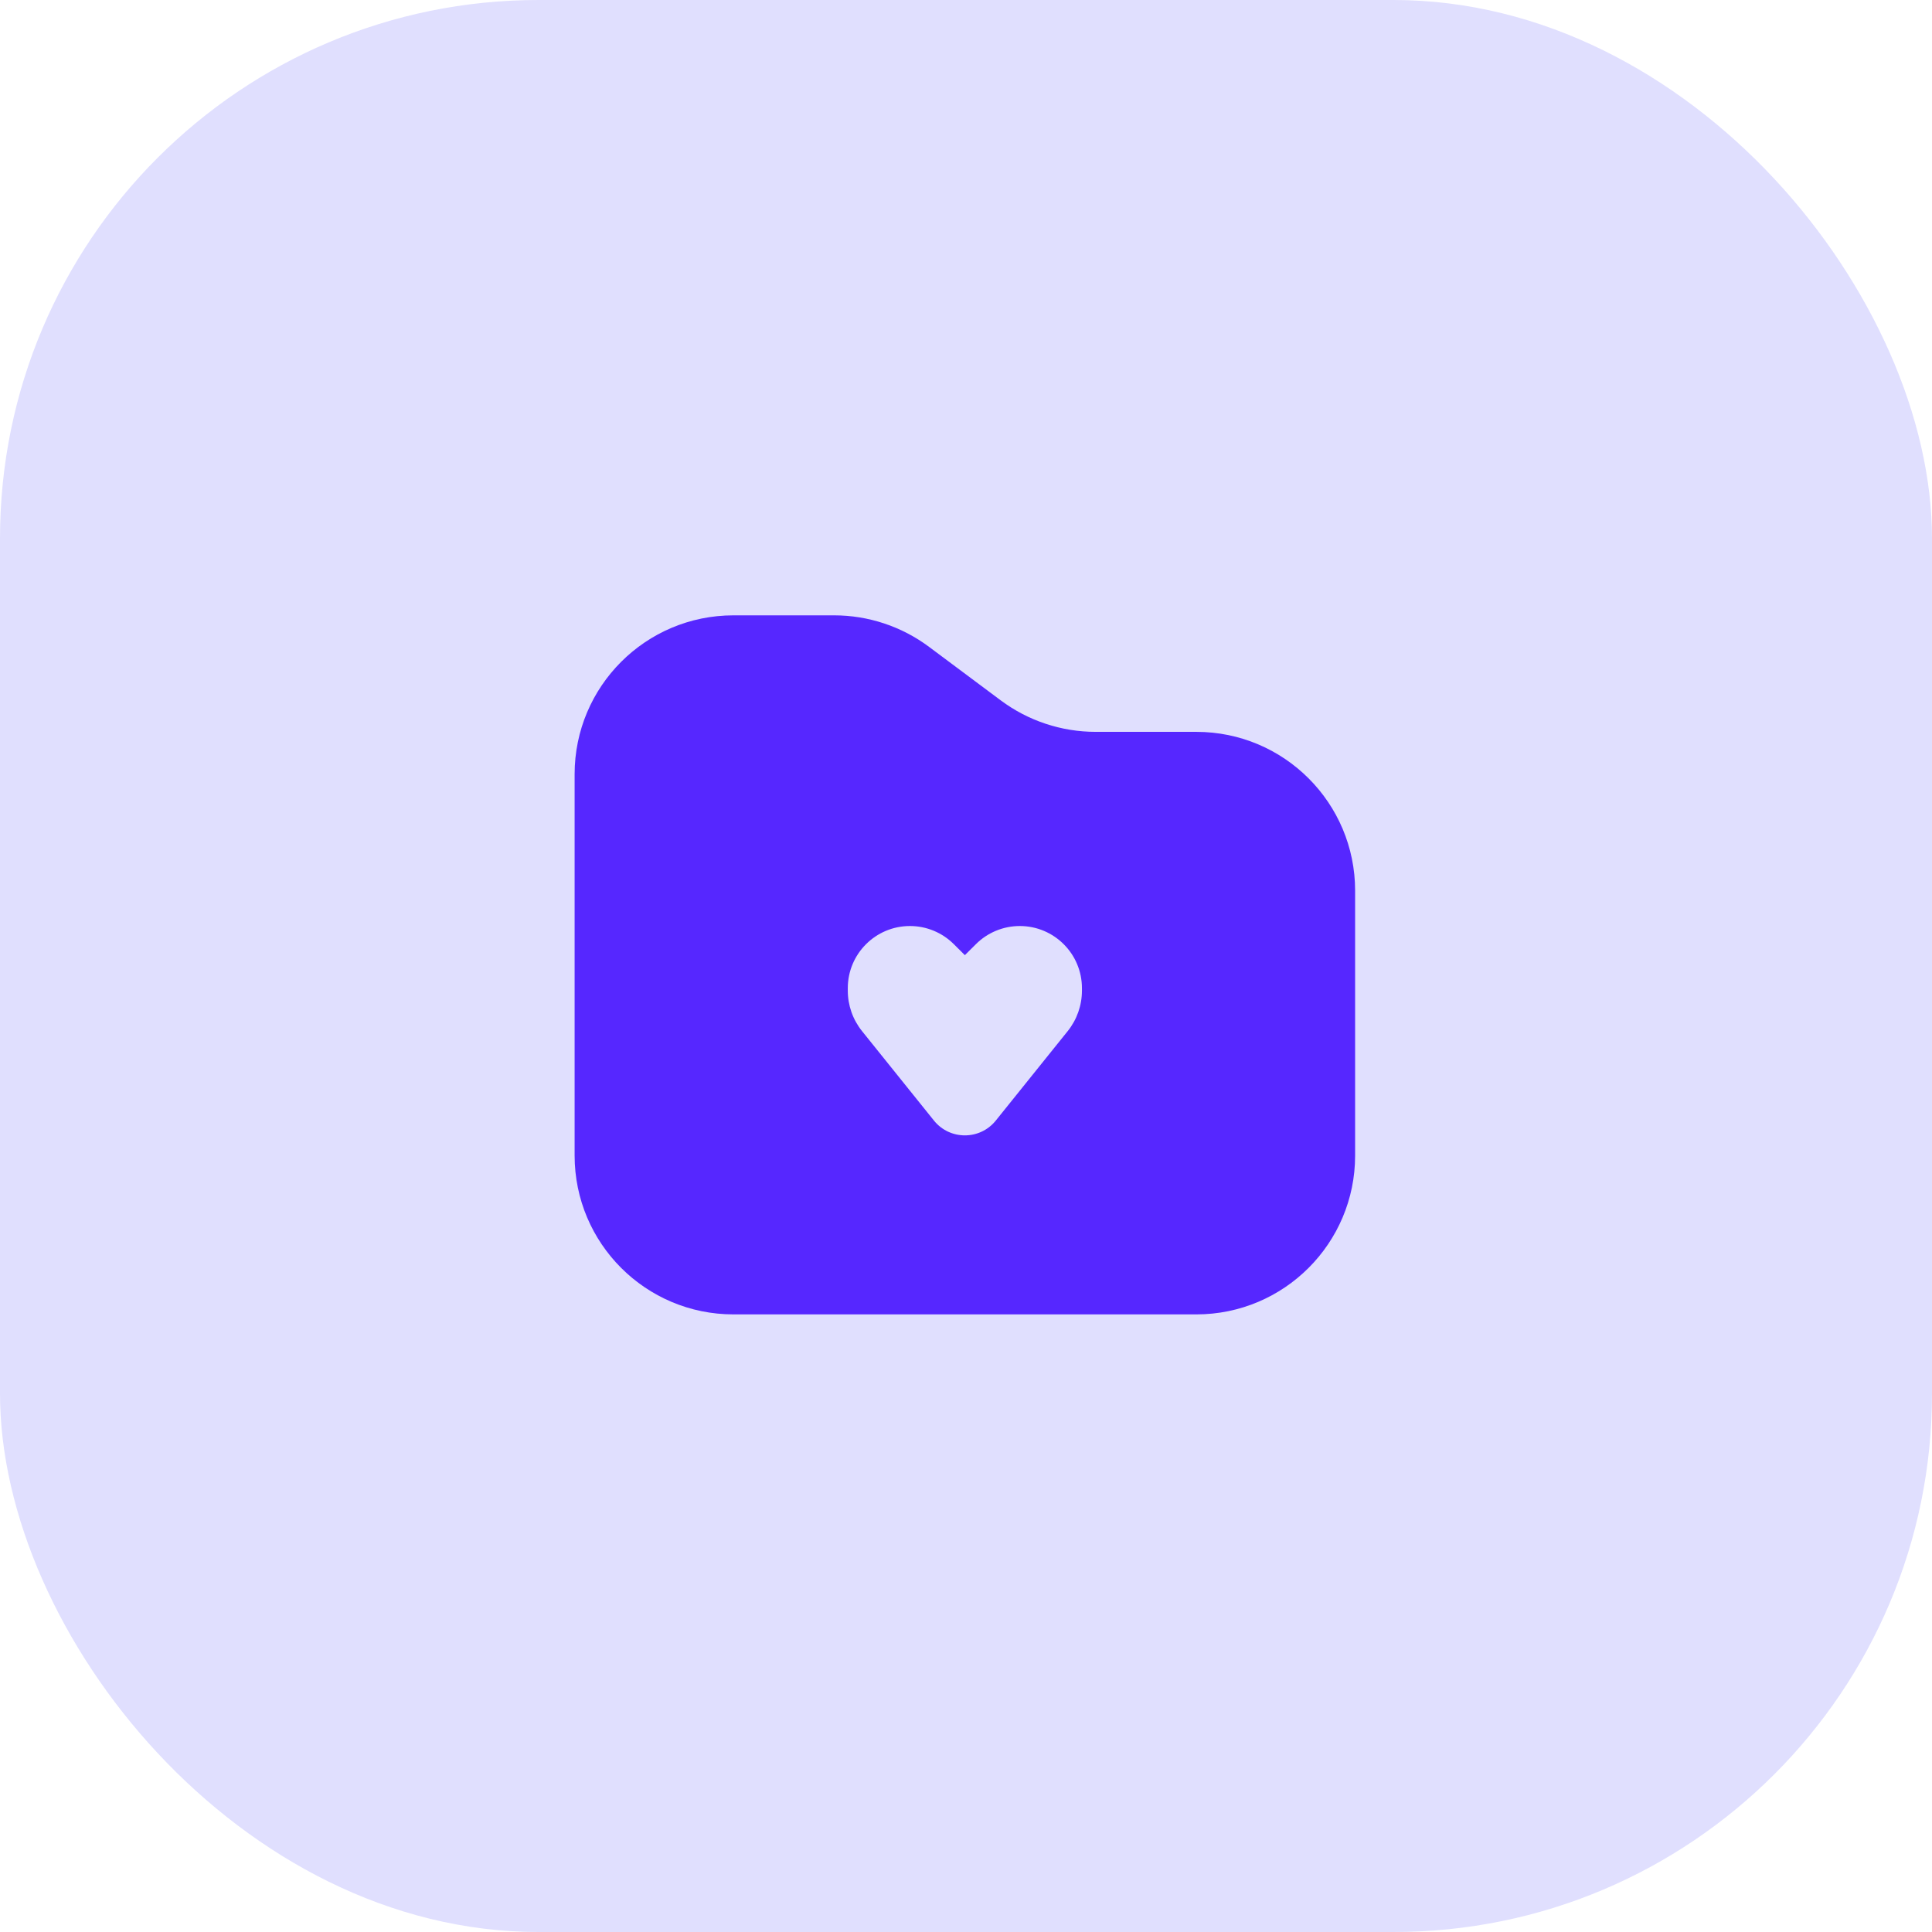
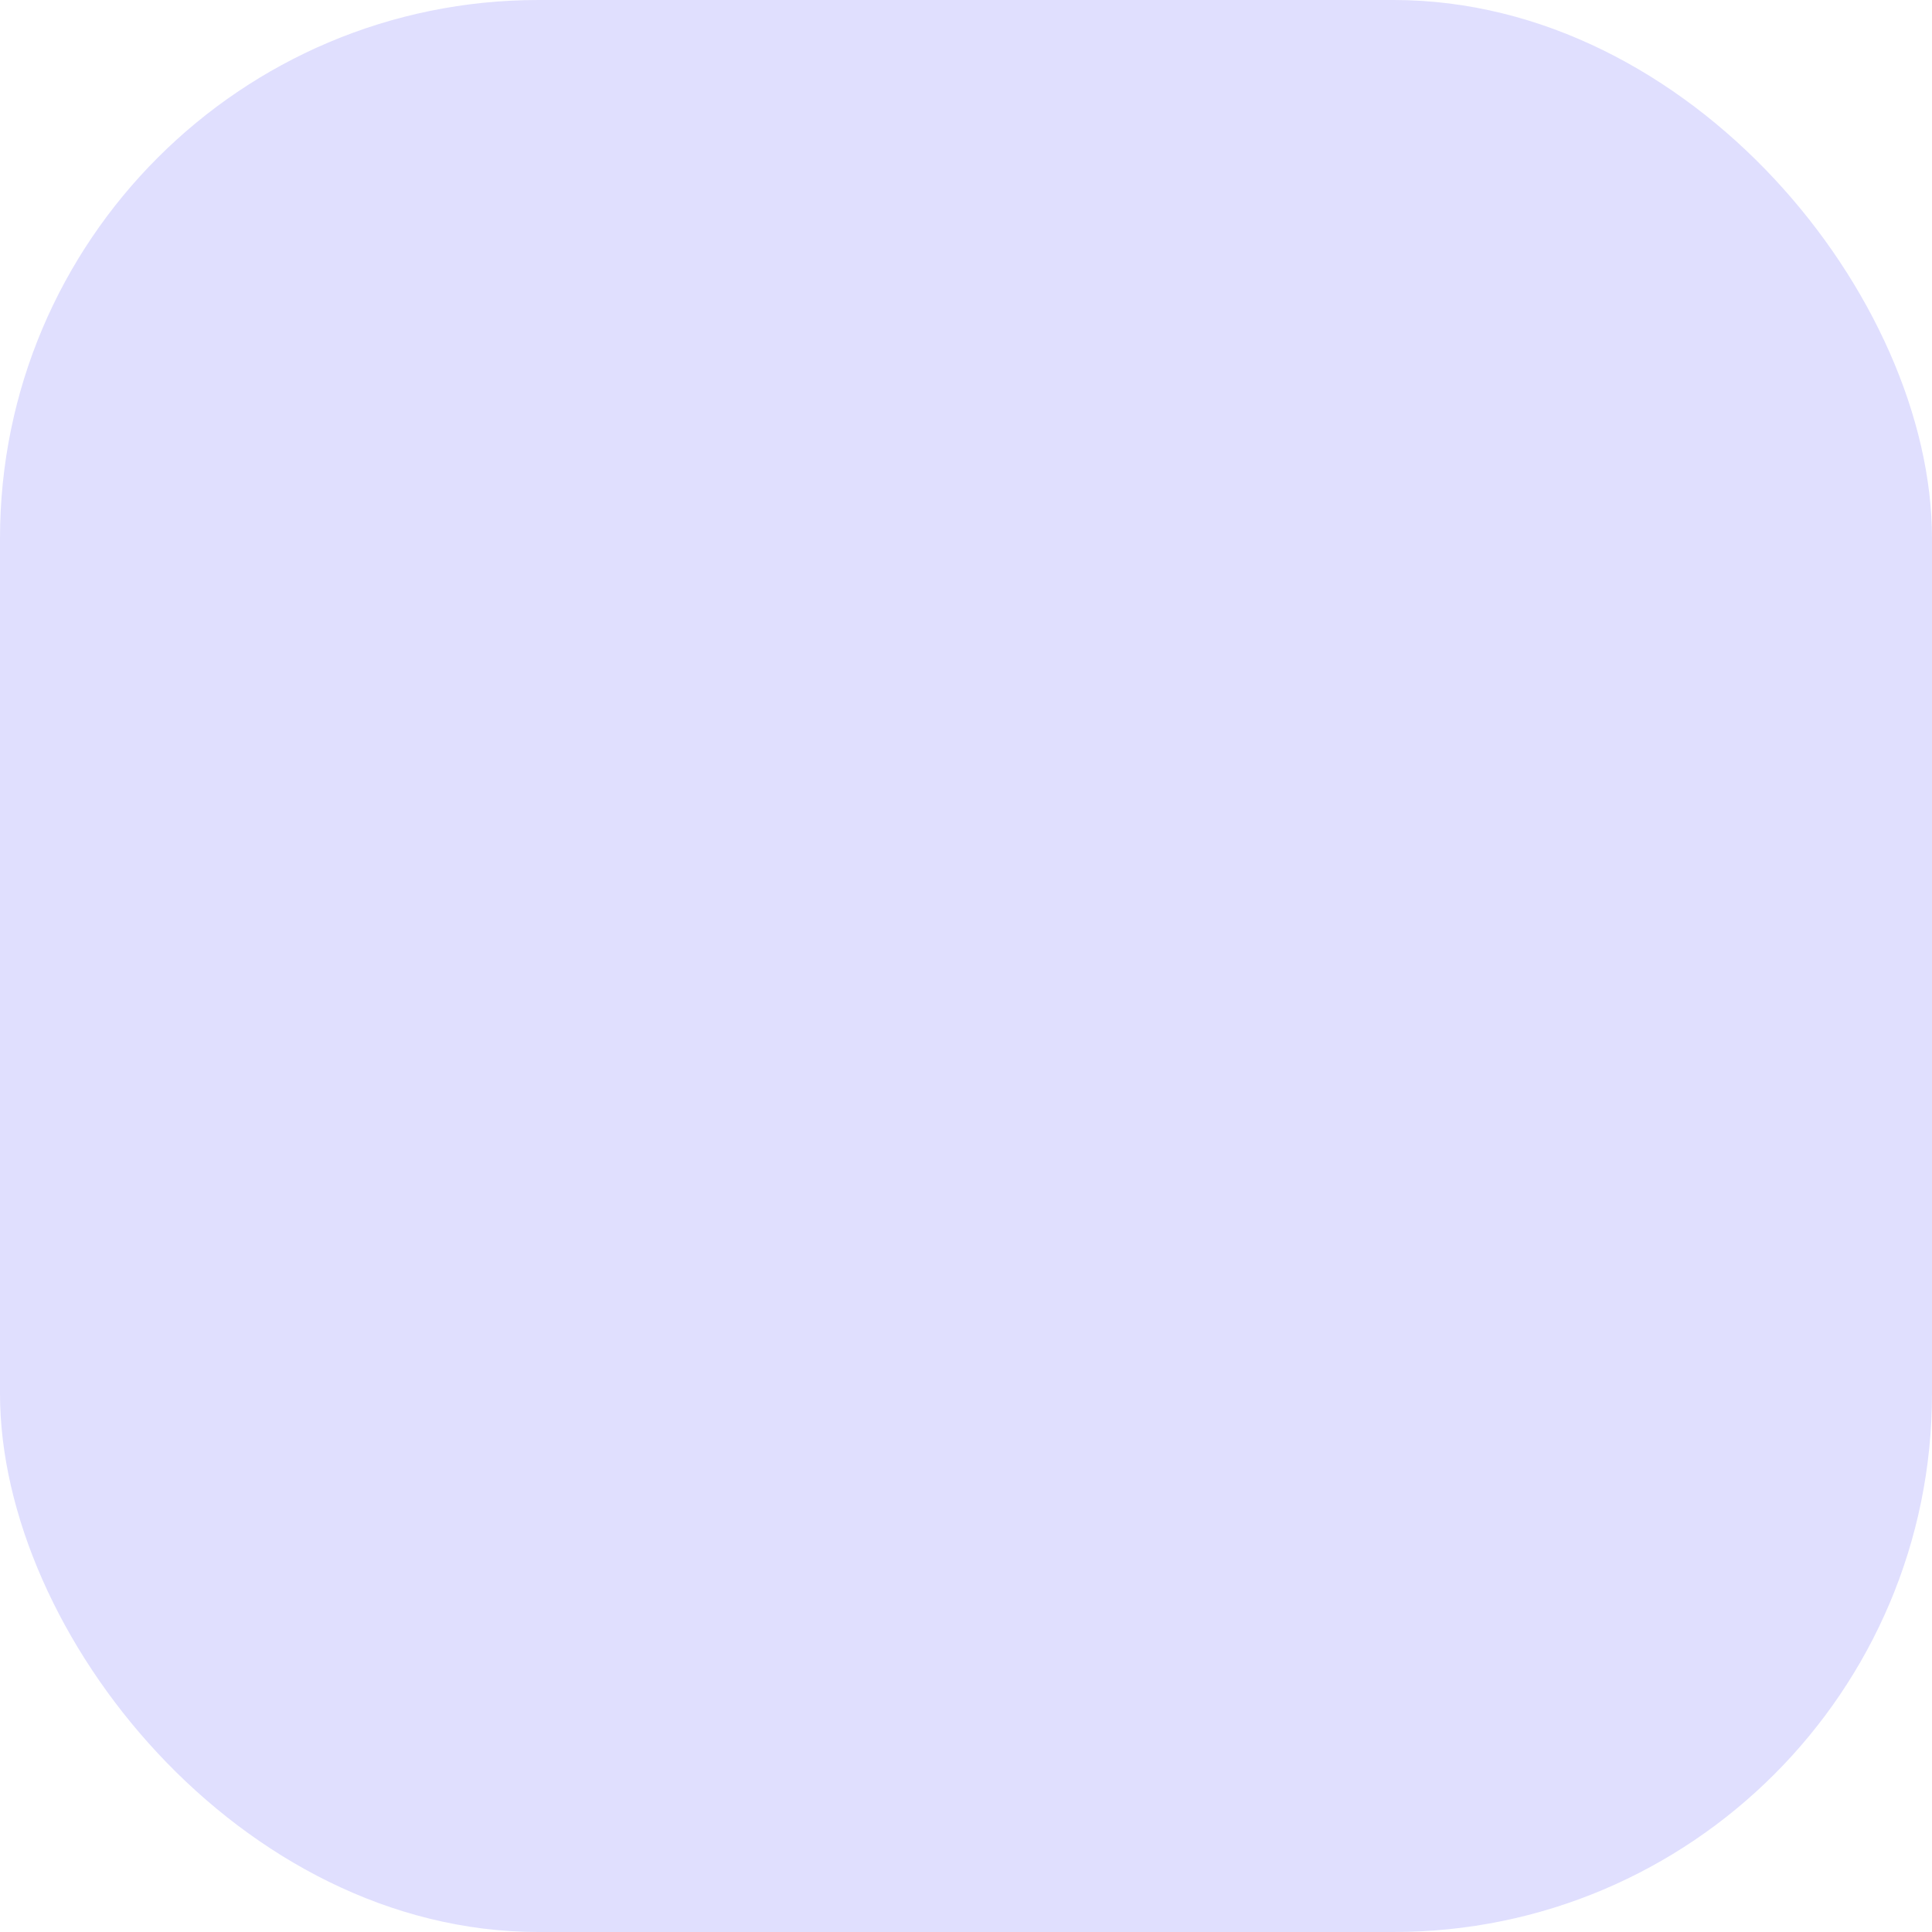
<svg xmlns="http://www.w3.org/2000/svg" width="427" height="427" viewBox="0 0 427 427" fill="none">
  <rect width="427" height="427" rx="119" fill="#E0DFFE" />
-   <path fill-rule="evenodd" clip-rule="evenodd" d="M299.5 196.848V255.402C299.5 274.786 283.786 290.5 264.402 290.5H162.098C142.714 290.5 127 274.786 127 255.402V171.098C127 151.714 142.714 136 162.098 136H184.346C191.912 136 199.276 138.445 205.34 142.971L221.16 154.779C227.224 159.305 234.588 161.75 242.154 161.75H264.402C283.786 161.75 299.5 177.464 299.5 196.848ZM206.411 247.657L190.526 227.896C188.487 225.359 187.375 222.202 187.375 218.947V218.4C187.375 210.814 193.525 204.664 201.111 204.664C204.742 204.664 208.226 206.102 210.8 208.664L213.25 211.102L215.699 208.664C218.274 206.102 221.757 204.664 225.389 204.664C232.975 204.664 239.125 210.814 239.125 218.4V218.947C239.125 222.202 238.013 225.359 235.974 227.896L220.089 247.657C216.576 252.026 209.923 252.026 206.411 247.657Z" fill="#5627FF" />
</svg>